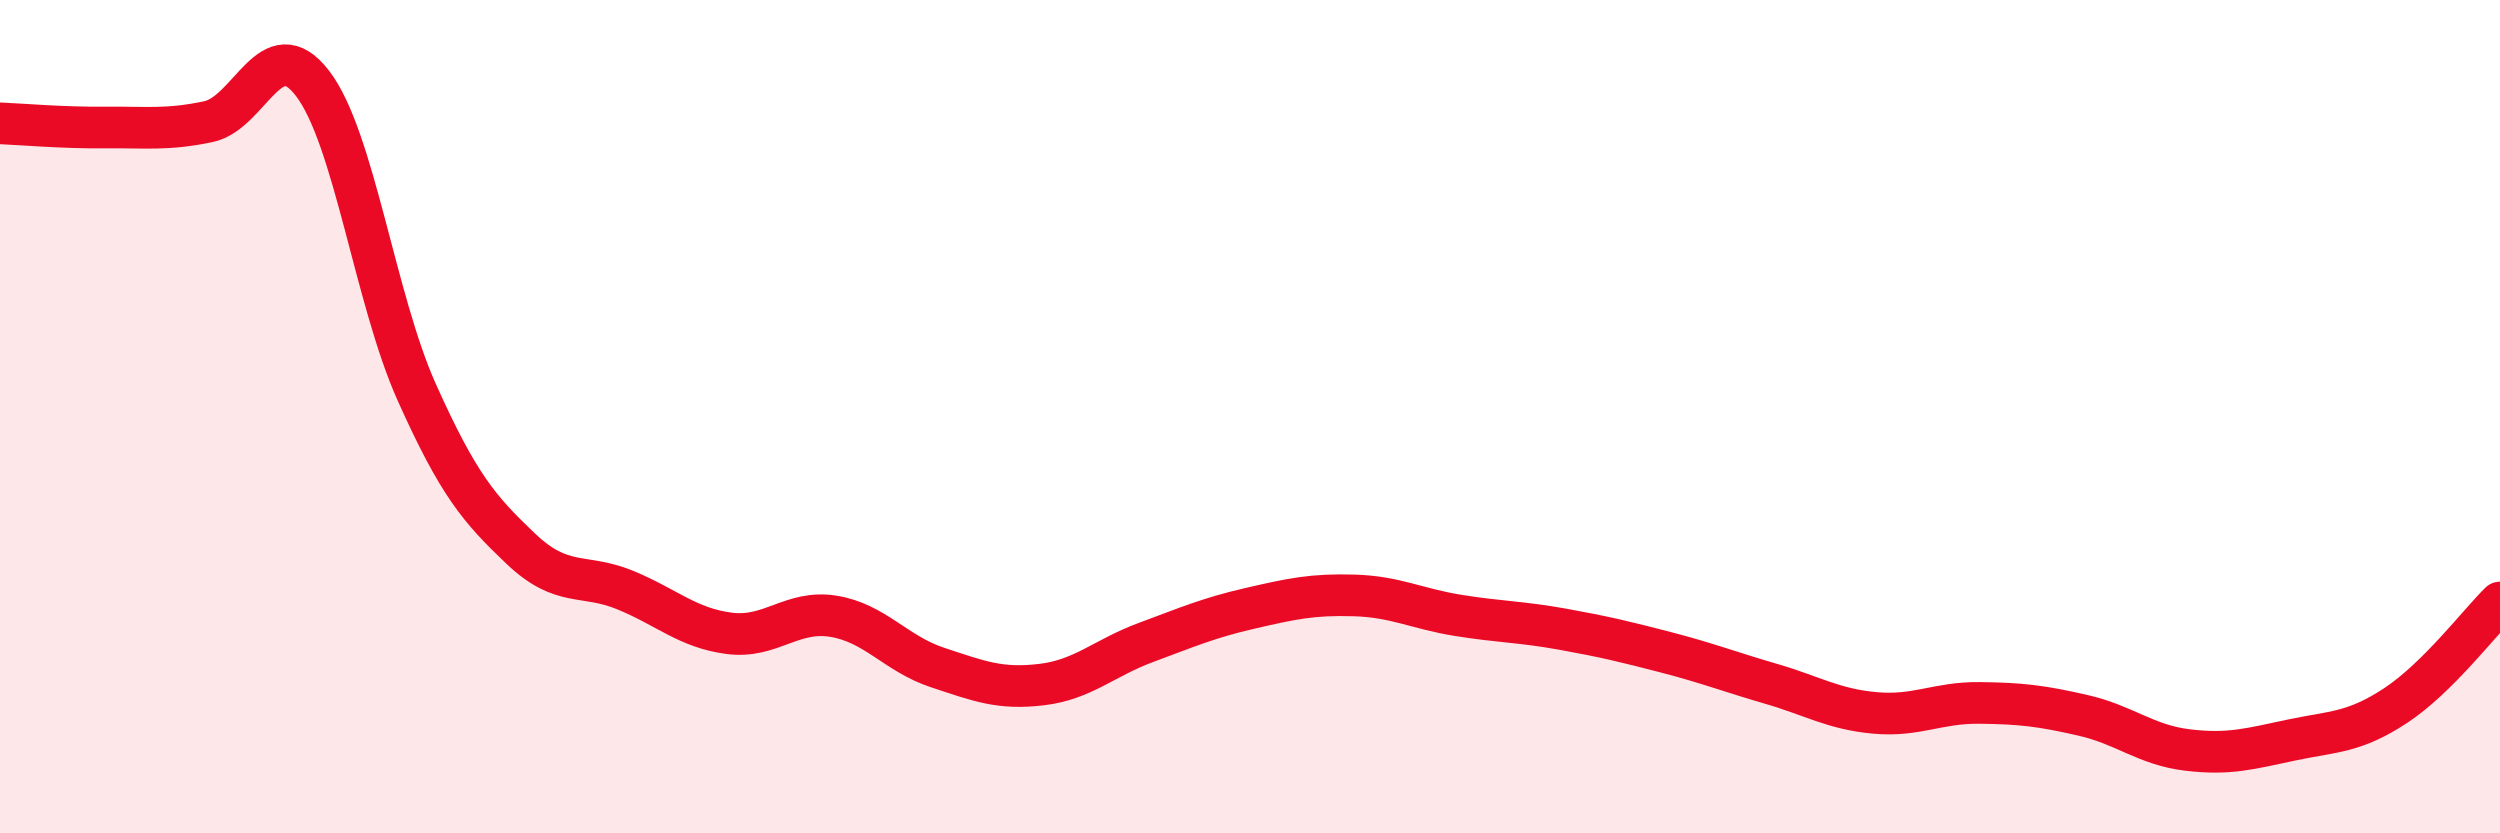
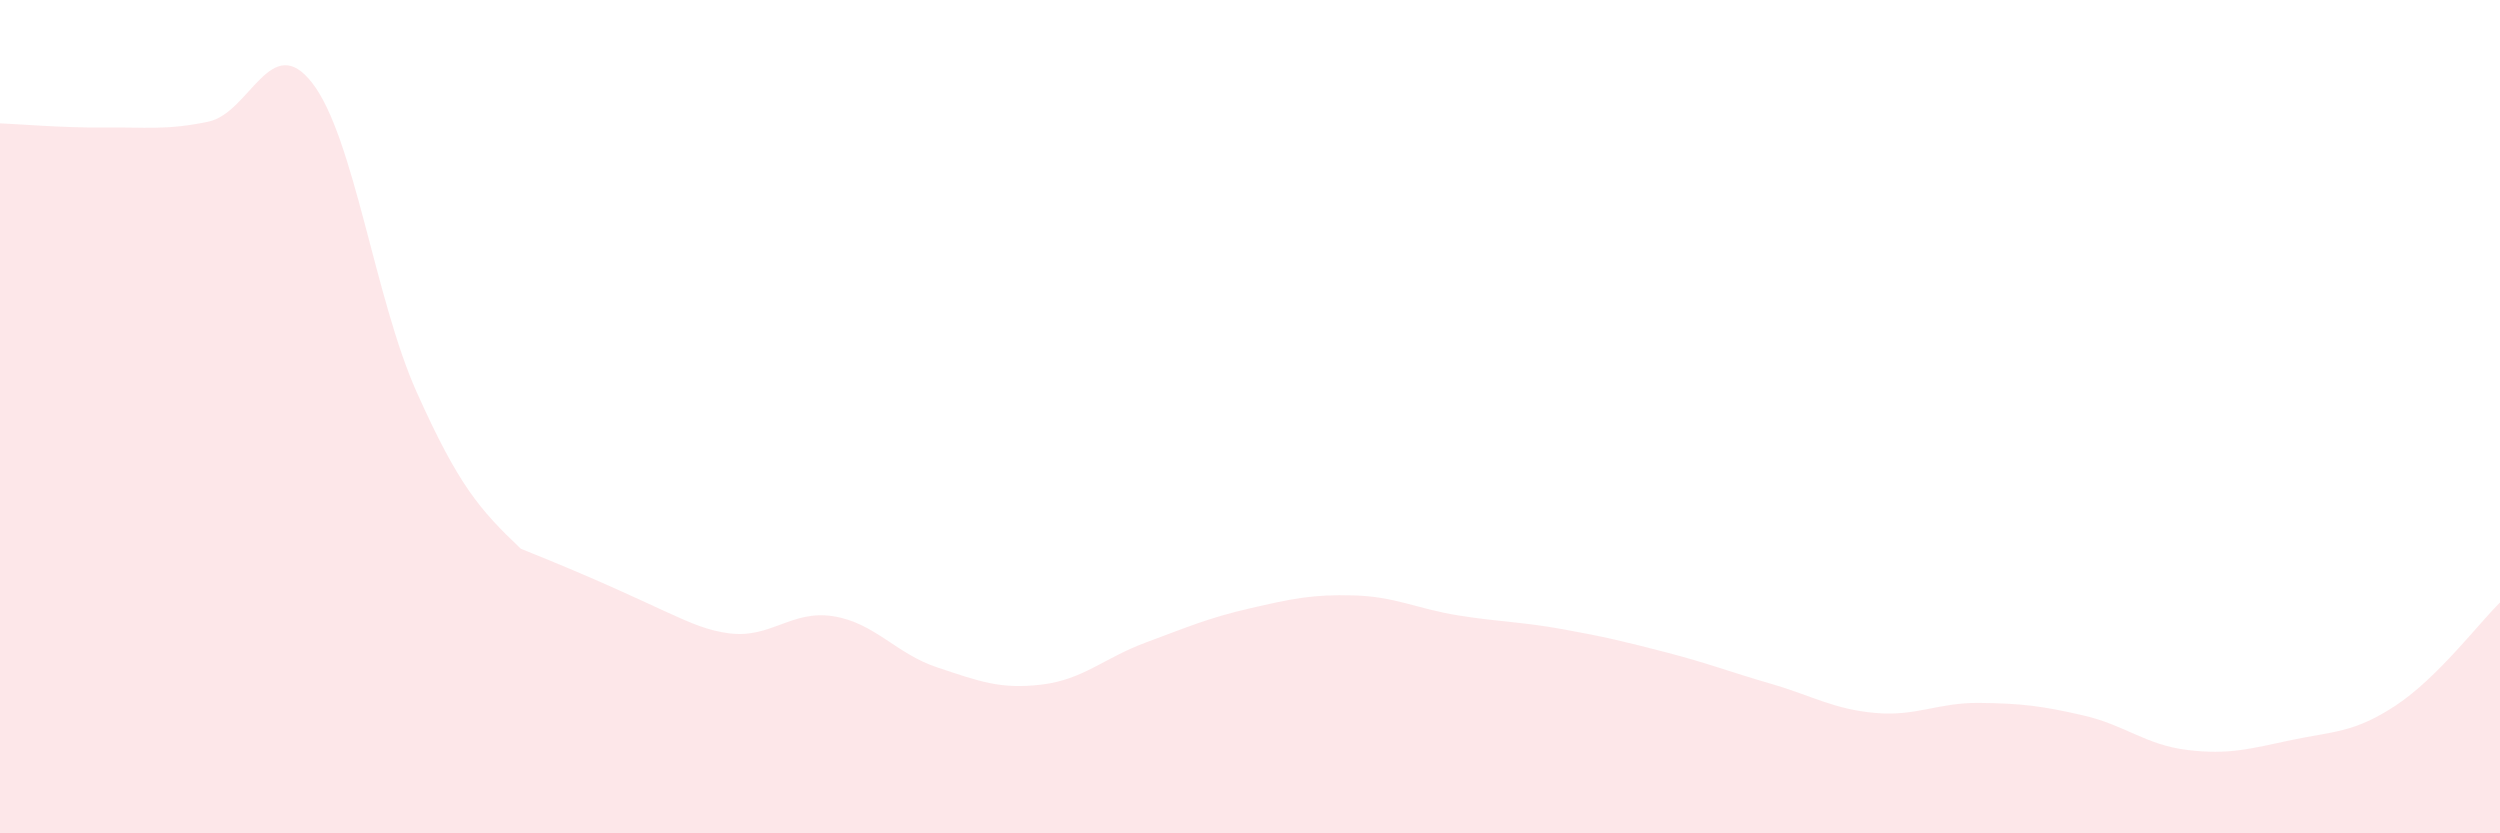
<svg xmlns="http://www.w3.org/2000/svg" width="60" height="20" viewBox="0 0 60 20">
-   <path d="M 0,2.96 C 0.5,2.98 1.5,3.07 2.5,3.06 C 3.5,3.05 4,3.13 5,2.92 C 6,2.71 6.5,0.7 7.5,2 C 8.5,3.3 9,7.18 10,9.41 C 11,11.64 11.5,12.22 12.5,13.17 C 13.5,14.12 14,13.75 15,14.16 C 16,14.57 16.5,15.07 17.5,15.2 C 18.5,15.33 19,14.63 20,14.79 C 21,14.95 21.5,15.69 22.5,16.02 C 23.5,16.35 24,16.55 25,16.43 C 26,16.31 26.5,15.79 27.5,15.42 C 28.5,15.05 29,14.83 30,14.6 C 31,14.37 31.5,14.26 32.5,14.29 C 33.5,14.32 34,14.61 35,14.77 C 36,14.93 36.5,14.92 37.5,15.1 C 38.5,15.28 39,15.4 40,15.66 C 41,15.92 41.5,16.12 42.5,16.41 C 43.5,16.7 44,17.02 45,17.11 C 46,17.2 46.5,16.86 47.5,16.87 C 48.5,16.88 49,16.94 50,17.17 C 51,17.4 51.5,17.88 52.5,18 C 53.5,18.12 54,17.97 55,17.76 C 56,17.55 56.5,17.59 57.5,16.93 C 58.5,16.27 59.5,14.95 60,14.46L60 20L0 20Z" fill="#EB0A25" opacity="0.1" stroke-linecap="round" stroke-linejoin="round" />
-   <path d="M 0,2.96 C 0.5,2.98 1.5,3.07 2.5,3.06 C 3.5,3.05 4,3.13 5,2.92 C 6,2.71 6.5,0.7 7.5,2 C 8.5,3.3 9,7.18 10,9.41 C 11,11.64 11.5,12.22 12.5,13.17 C 13.5,14.12 14,13.75 15,14.16 C 16,14.57 16.5,15.07 17.5,15.2 C 18.5,15.33 19,14.63 20,14.79 C 21,14.95 21.5,15.69 22.5,16.02 C 23.5,16.35 24,16.55 25,16.43 C 26,16.31 26.5,15.79 27.5,15.42 C 28.5,15.05 29,14.83 30,14.6 C 31,14.37 31.5,14.26 32.5,14.29 C 33.5,14.32 34,14.61 35,14.77 C 36,14.93 36.5,14.92 37.5,15.1 C 38.5,15.28 39,15.4 40,15.66 C 41,15.92 41.5,16.12 42.5,16.41 C 43.5,16.7 44,17.02 45,17.11 C 46,17.2 46.5,16.86 47.5,16.87 C 48.5,16.88 49,16.94 50,17.17 C 51,17.4 51.5,17.88 52.5,18 C 53.5,18.12 54,17.97 55,17.76 C 56,17.55 56.5,17.59 57.5,16.93 C 58.5,16.27 59.5,14.95 60,14.46" stroke="#EB0A25" stroke-width="1" fill="none" stroke-linecap="round" stroke-linejoin="round" />
+   <path d="M 0,2.96 C 0.5,2.98 1.5,3.07 2.5,3.06 C 3.5,3.05 4,3.13 5,2.92 C 6,2.71 6.5,0.7 7.5,2 C 8.5,3.3 9,7.18 10,9.41 C 11,11.64 11.5,12.22 12.5,13.17 C 16,14.57 16.5,15.07 17.5,15.2 C 18.5,15.33 19,14.63 20,14.79 C 21,14.95 21.5,15.69 22.5,16.02 C 23.5,16.35 24,16.55 25,16.43 C 26,16.31 26.5,15.79 27.5,15.42 C 28.5,15.05 29,14.83 30,14.6 C 31,14.37 31.5,14.26 32.5,14.29 C 33.5,14.32 34,14.61 35,14.77 C 36,14.93 36.5,14.92 37.5,15.1 C 38.5,15.28 39,15.4 40,15.66 C 41,15.92 41.5,16.12 42.5,16.41 C 43.5,16.7 44,17.02 45,17.11 C 46,17.2 46.5,16.86 47.5,16.87 C 48.5,16.88 49,16.94 50,17.17 C 51,17.4 51.5,17.88 52.5,18 C 53.5,18.12 54,17.97 55,17.76 C 56,17.55 56.5,17.59 57.5,16.93 C 58.5,16.27 59.5,14.95 60,14.46L60 20L0 20Z" fill="#EB0A25" opacity="0.1" stroke-linecap="round" stroke-linejoin="round" />
</svg>